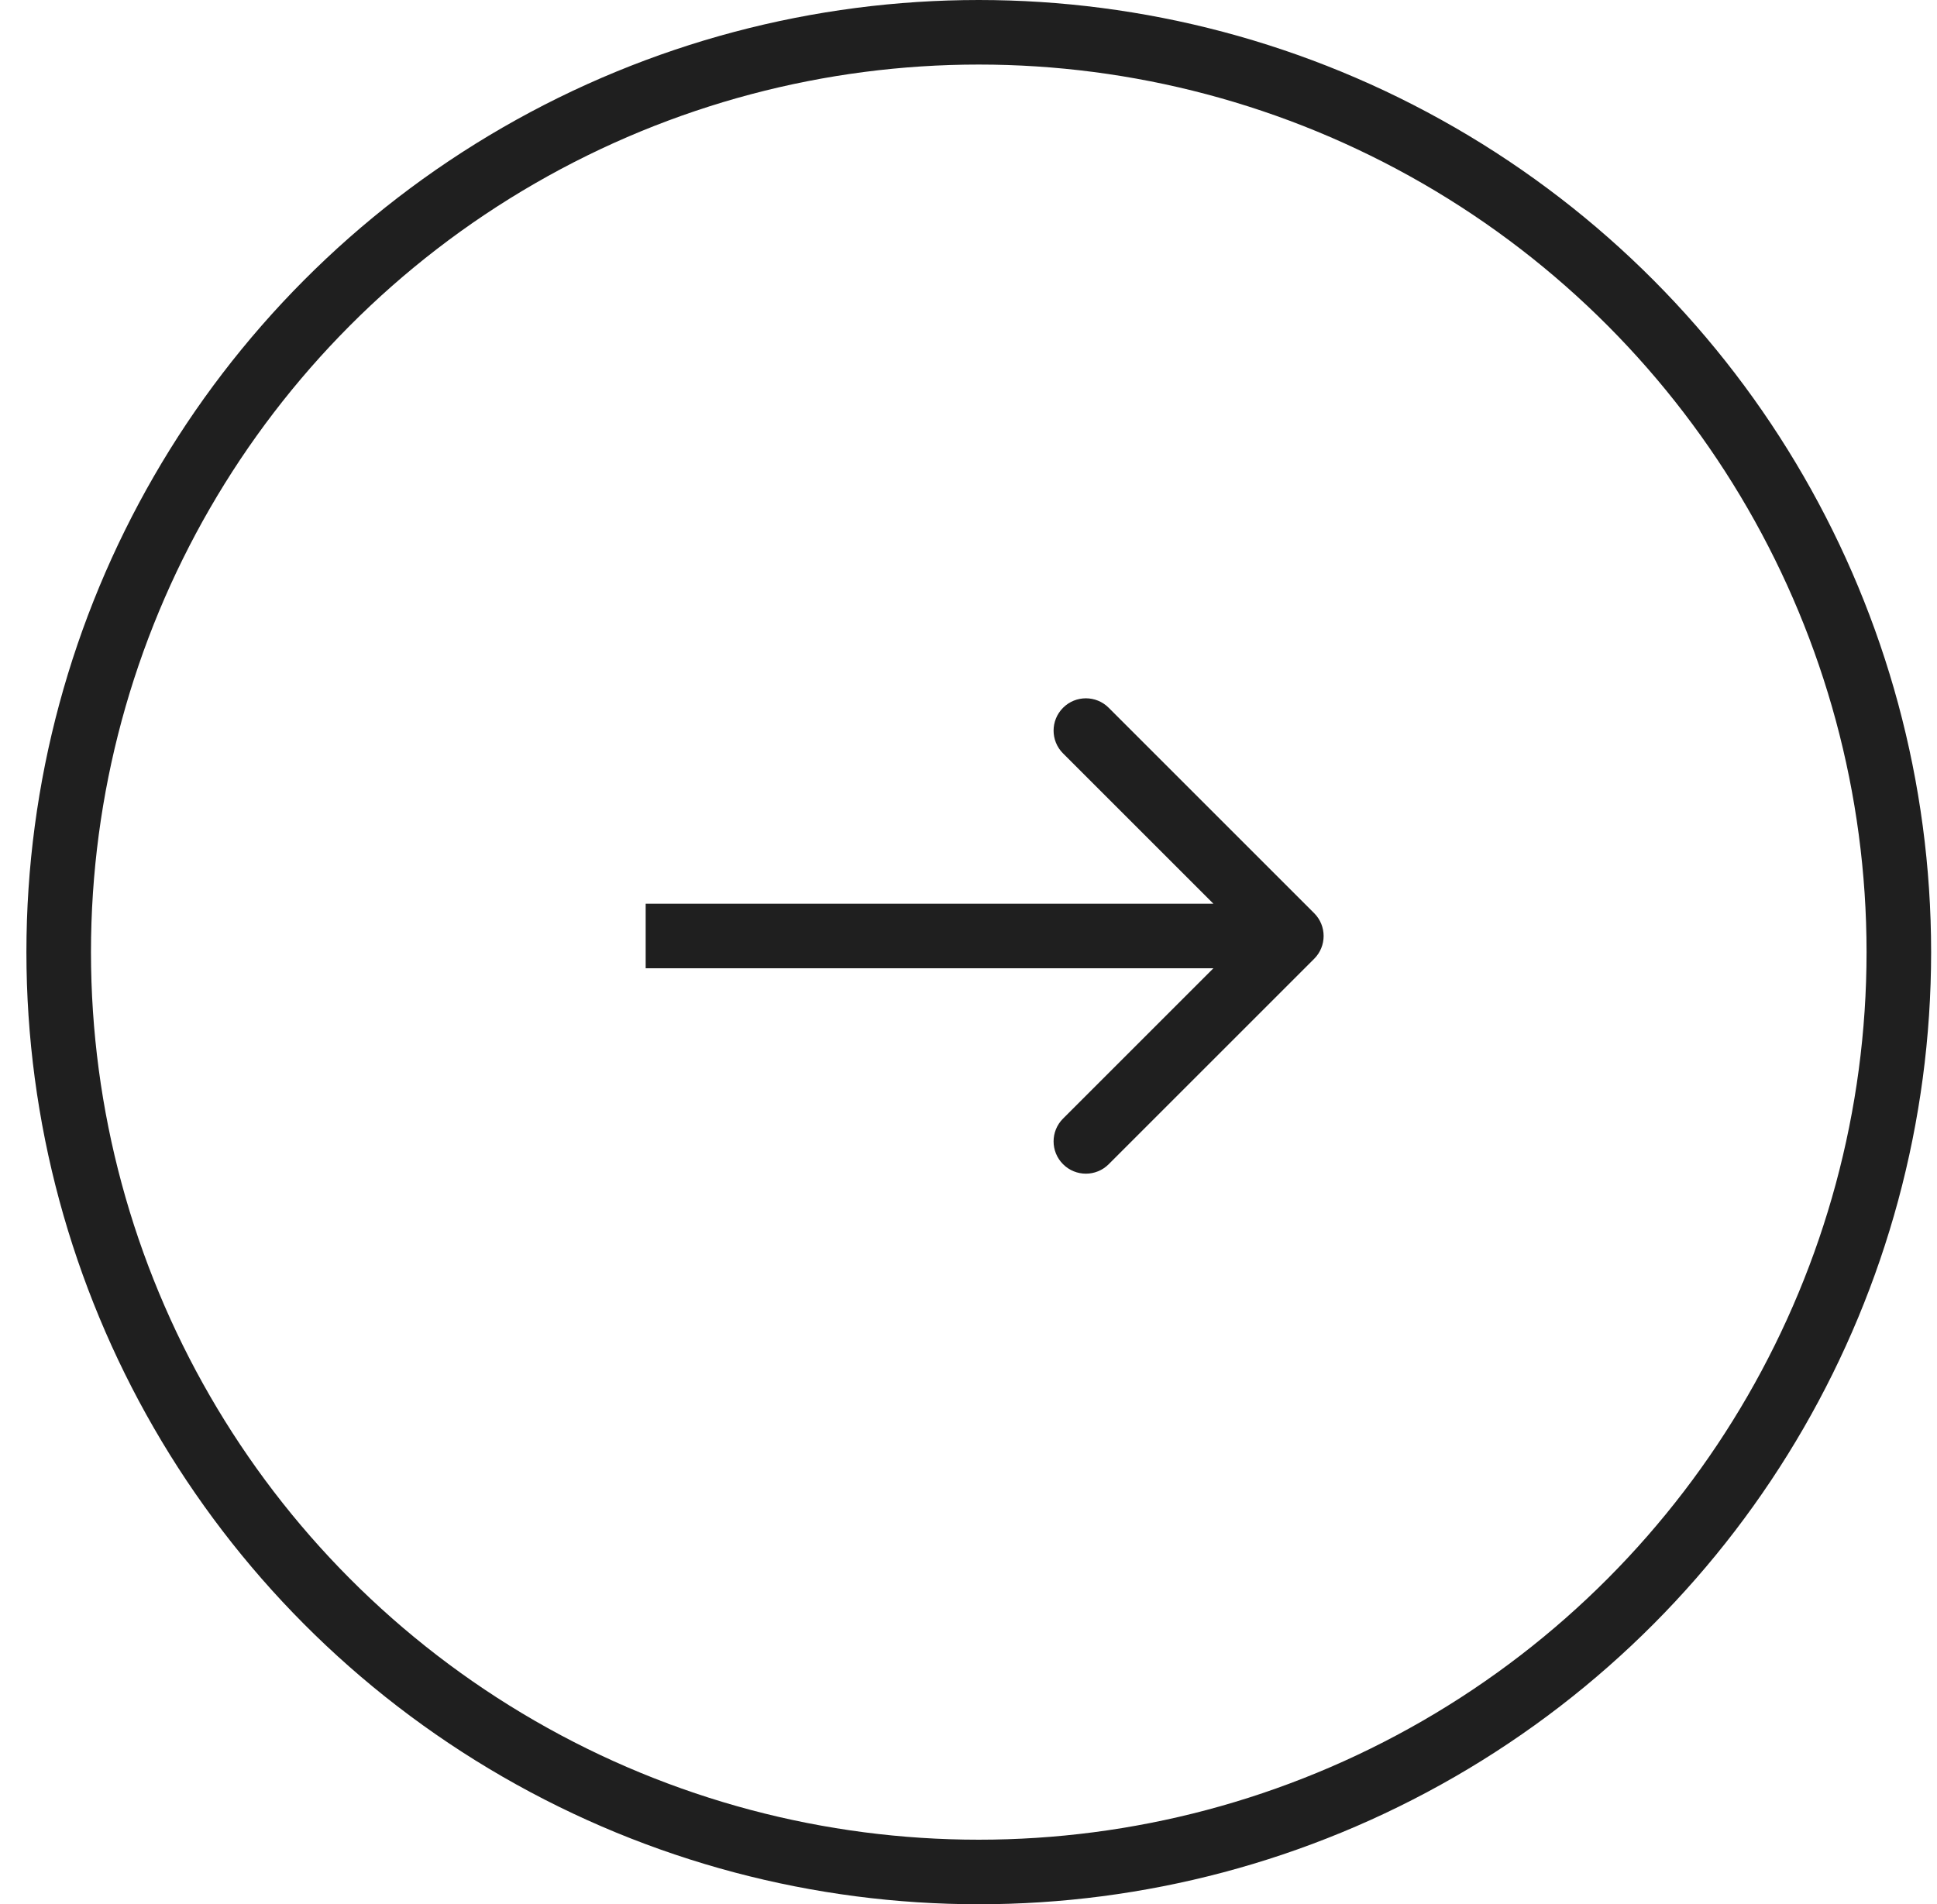
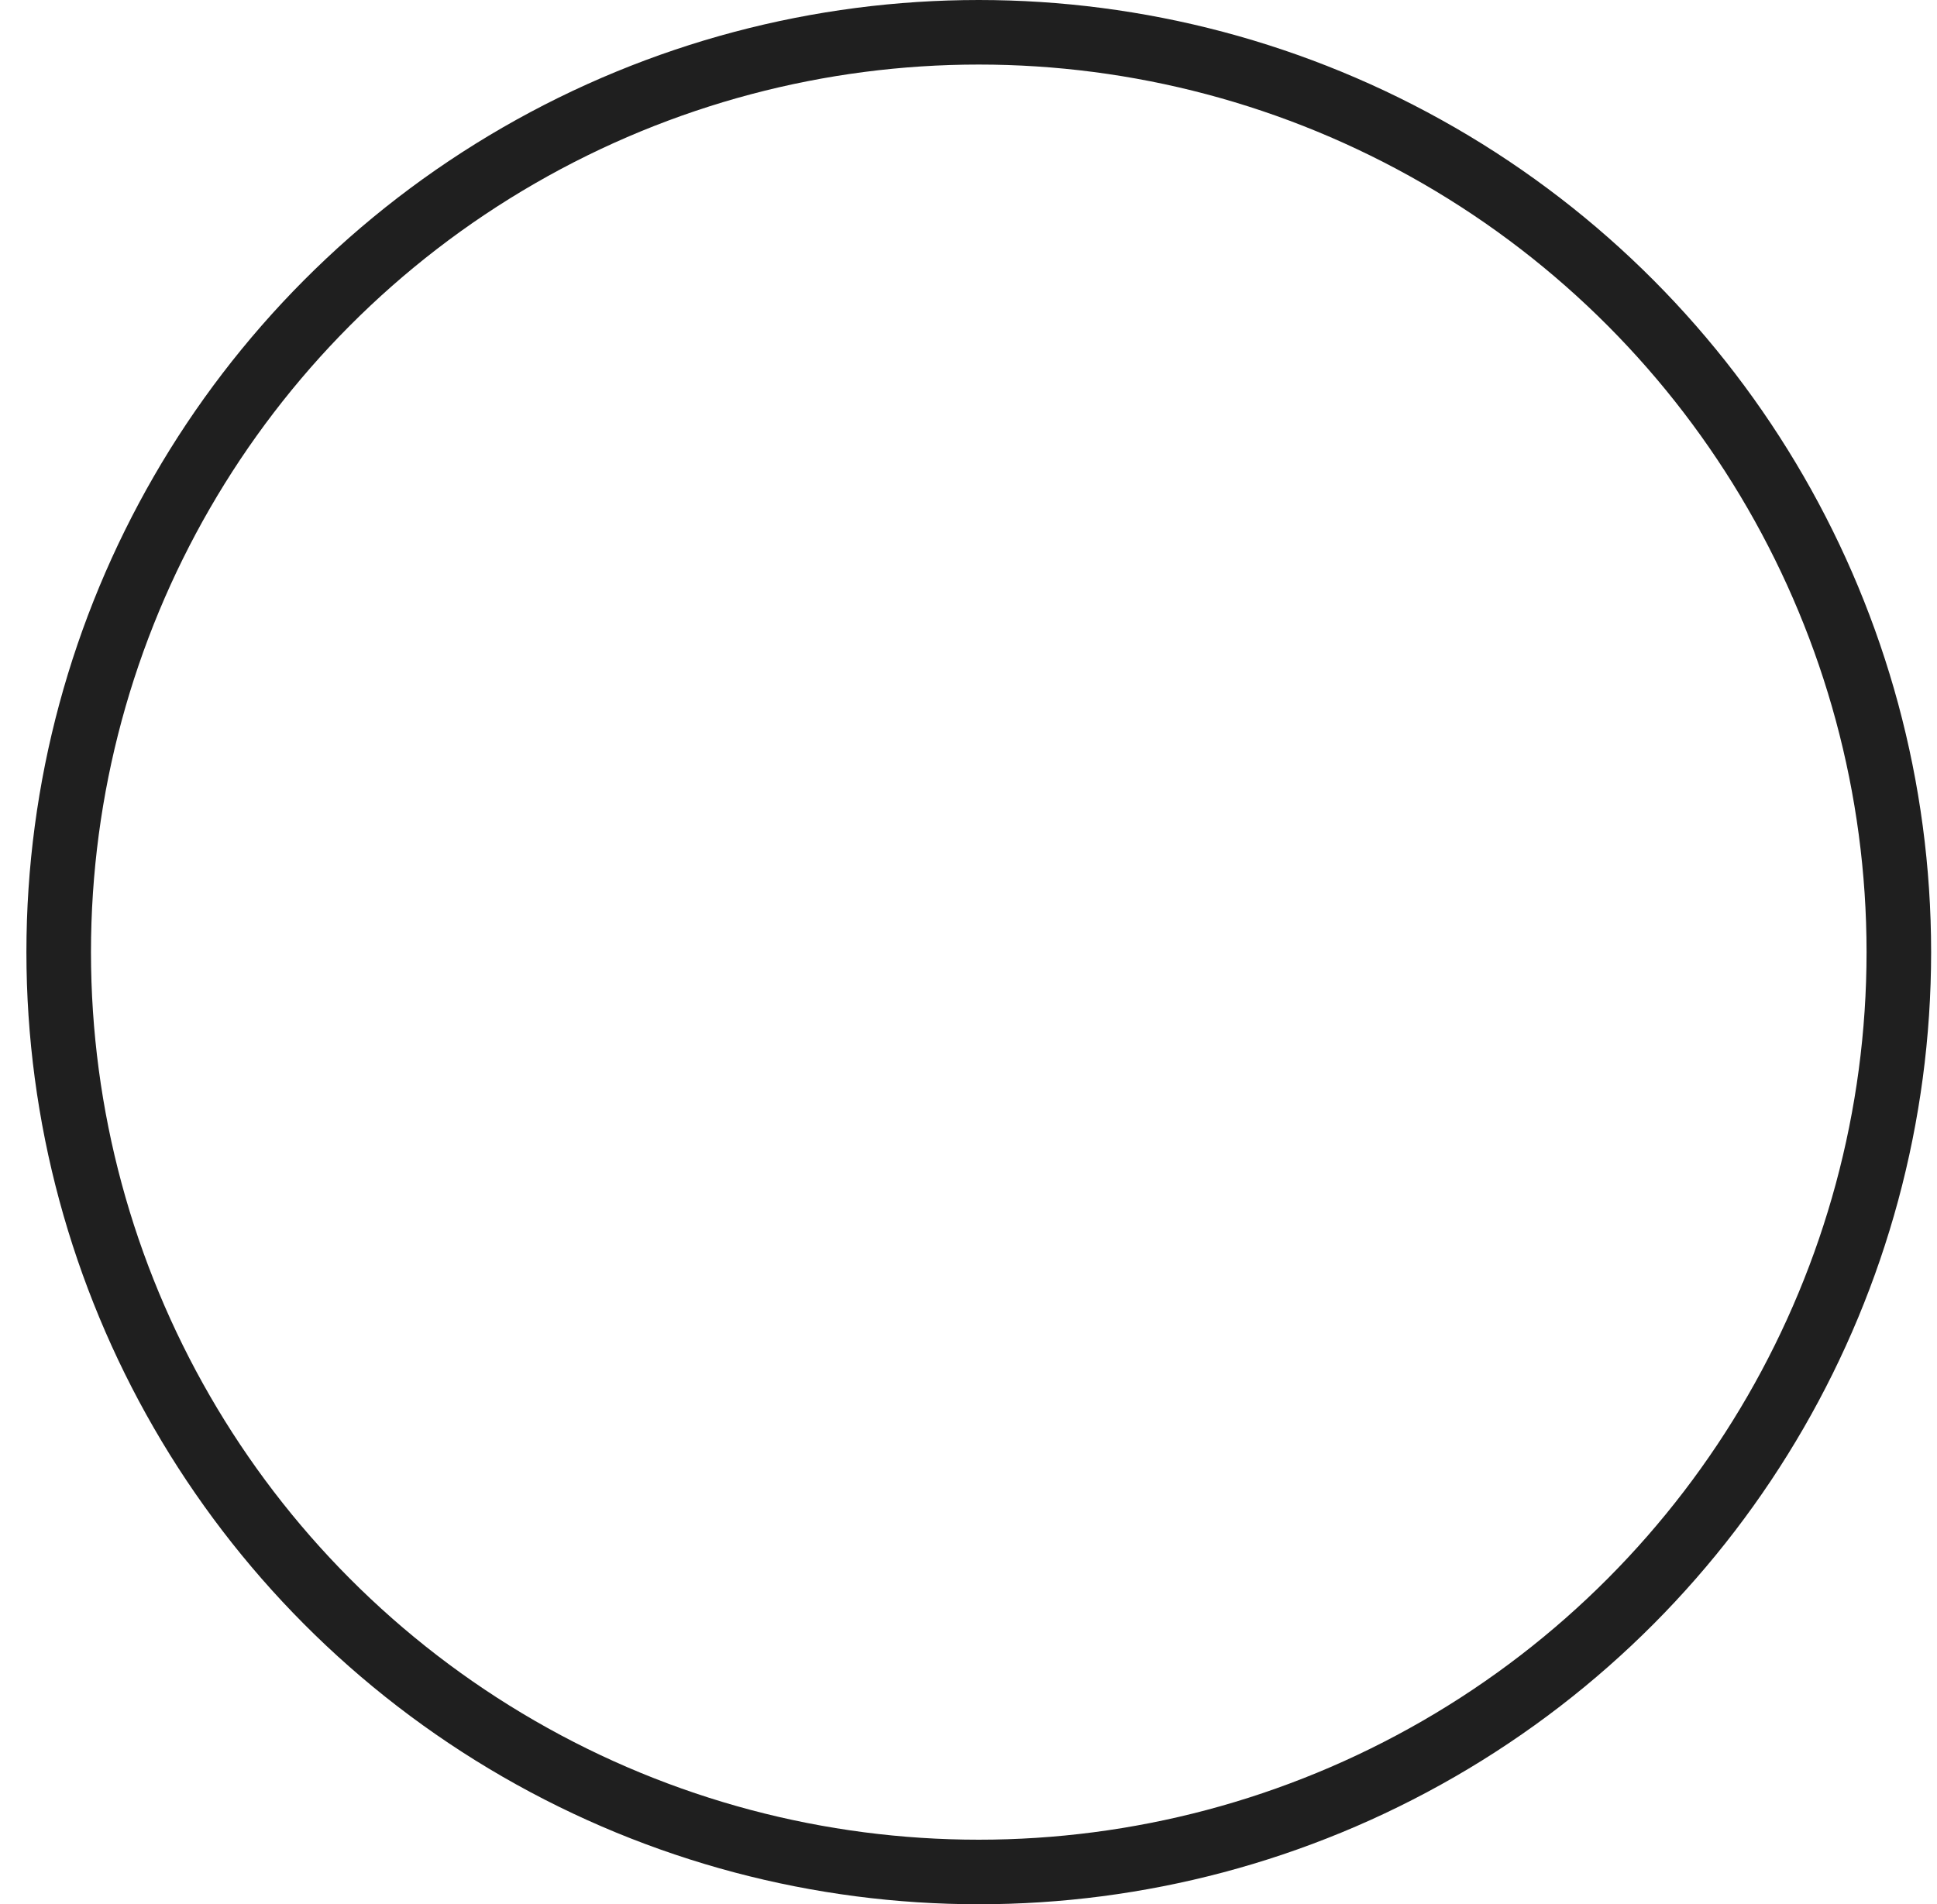
<svg xmlns="http://www.w3.org/2000/svg" width="60" height="59" viewBox="0 0 60 59" fill="none">
-   <path d="M40.707 29.707C41.098 29.317 41.098 28.683 40.707 28.293L34.343 21.929C33.953 21.538 33.319 21.538 32.929 21.929C32.538 22.32 32.538 22.953 32.929 23.343L38.586 29L32.929 34.657C32.538 35.047 32.538 35.681 32.929 36.071C33.319 36.462 33.953 36.462 34.343 36.071L40.707 29.707ZM20 30H40V28H20V30Z" fill="#1F1F1F" />
  <circle cx="30.318" cy="29.5" r="28.5" stroke="#1F1F1F" stroke-width="2" />
</svg>